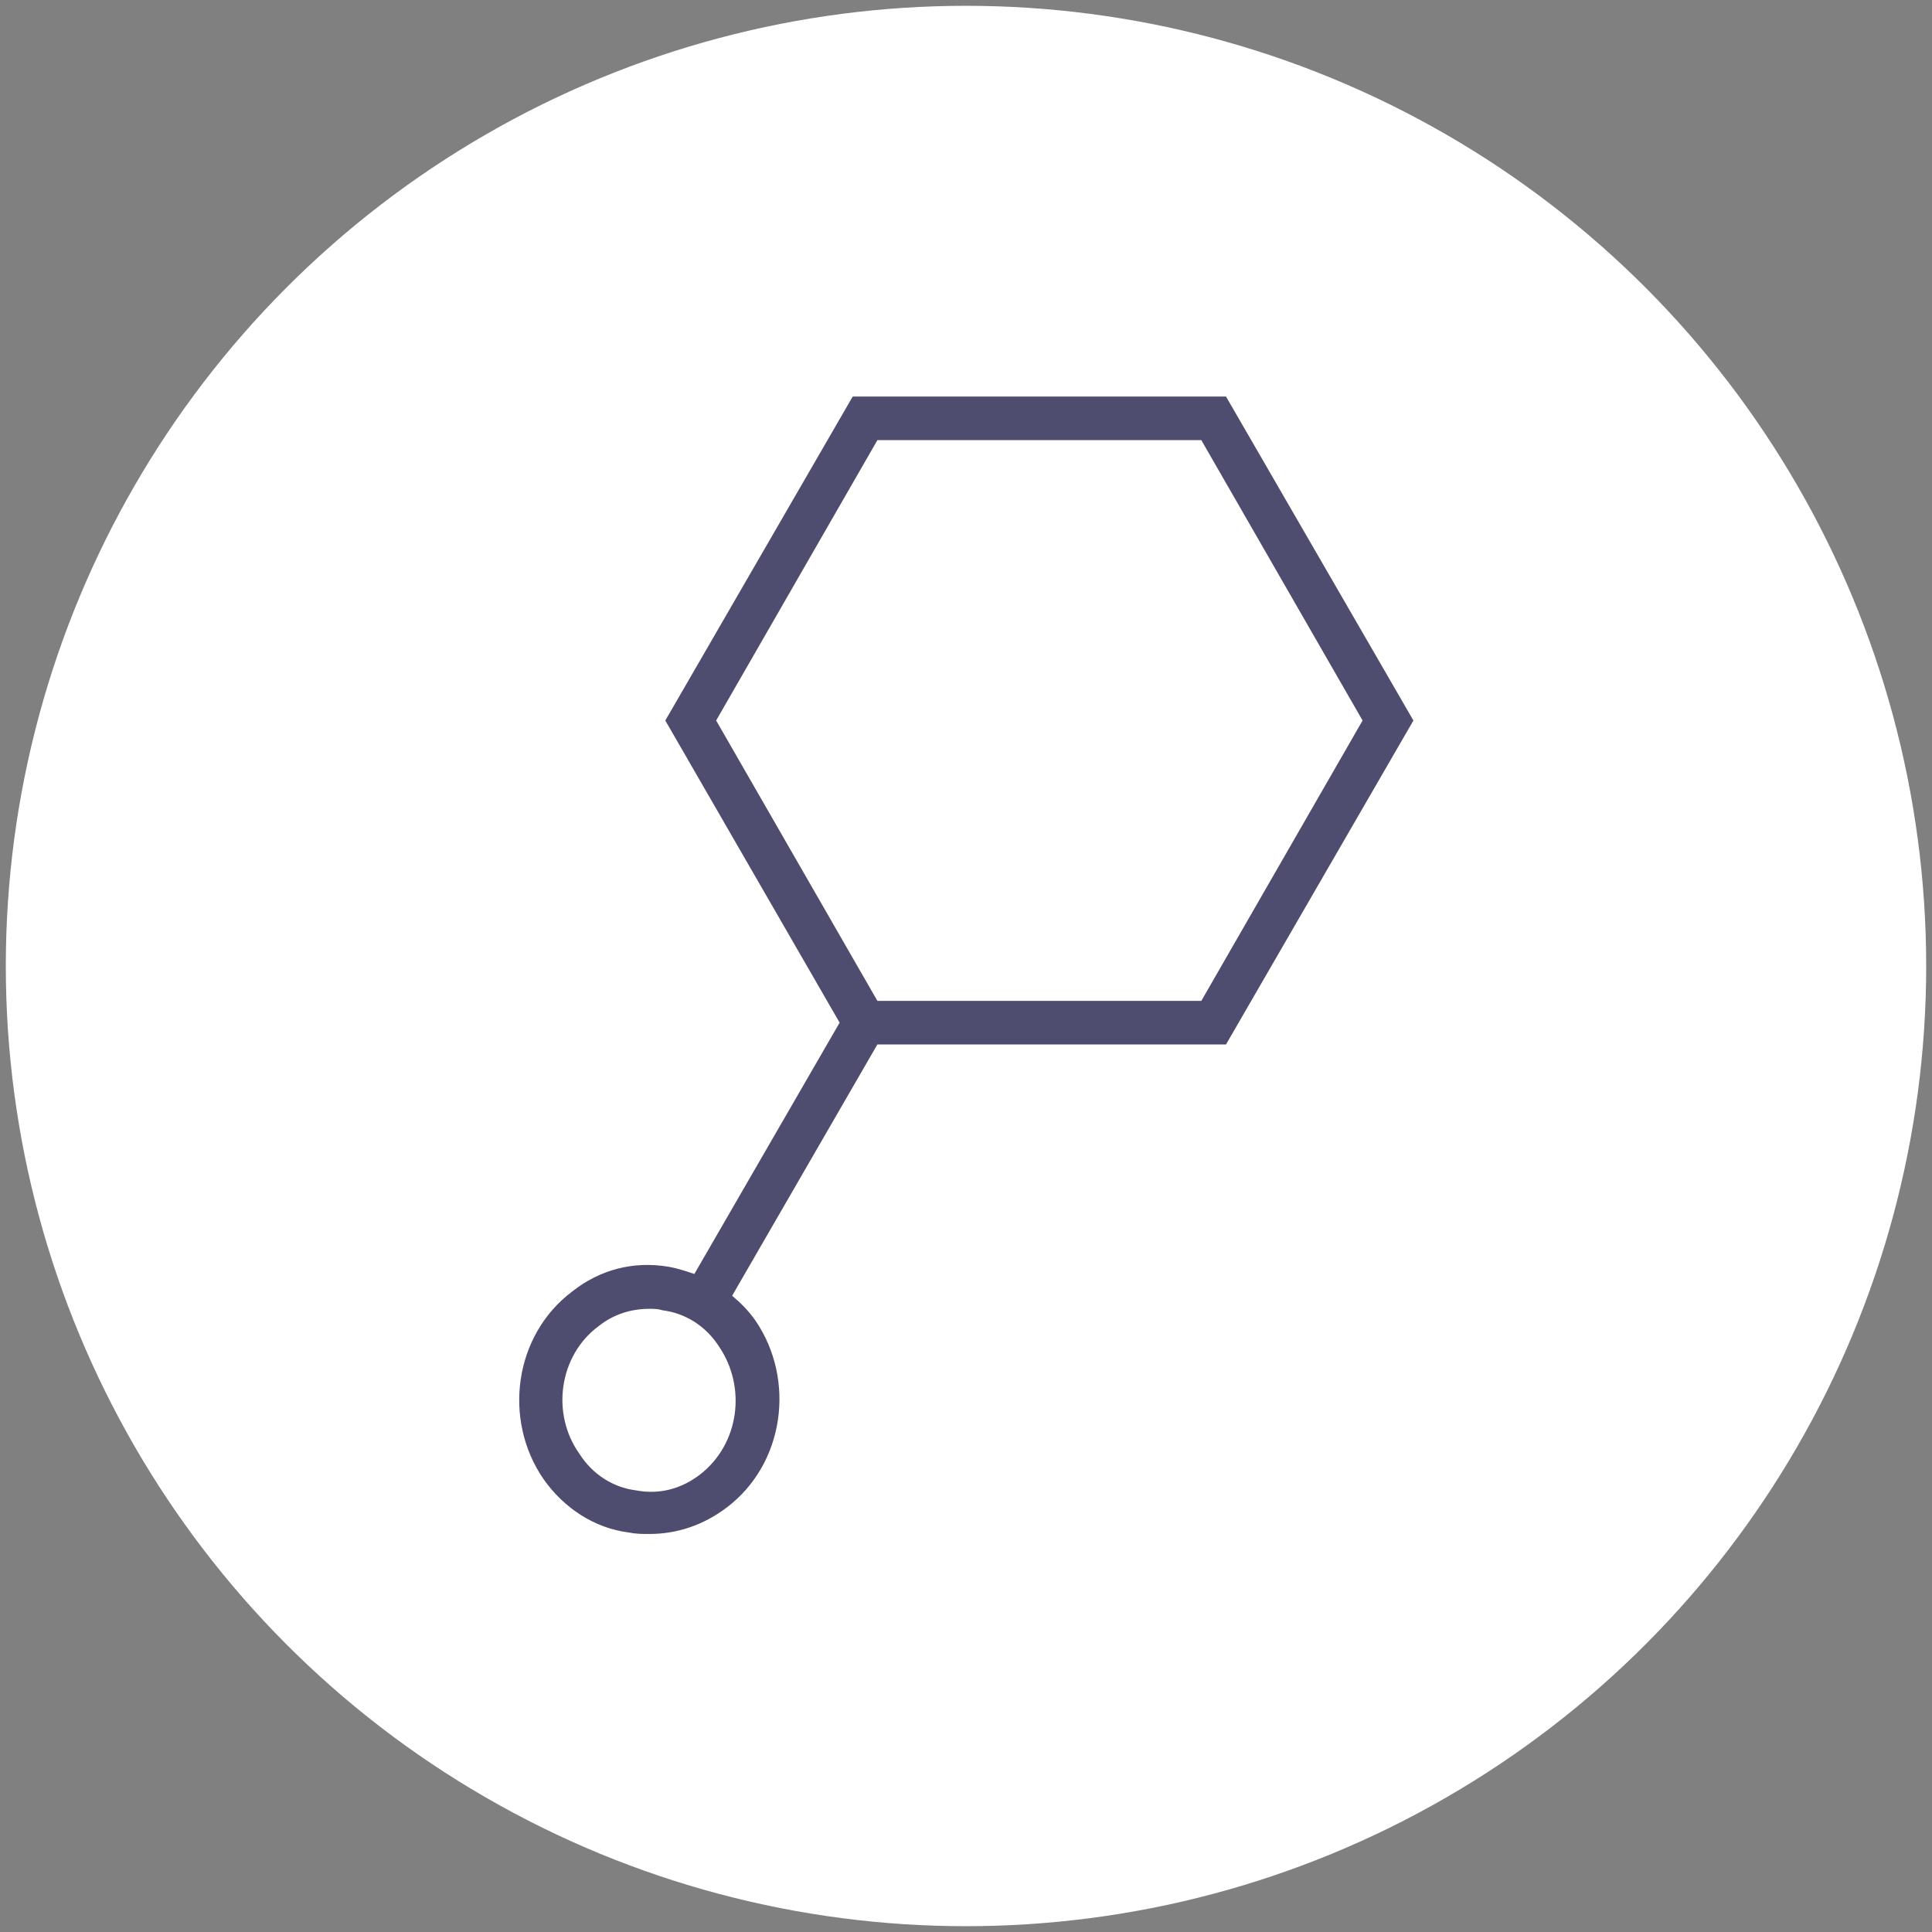
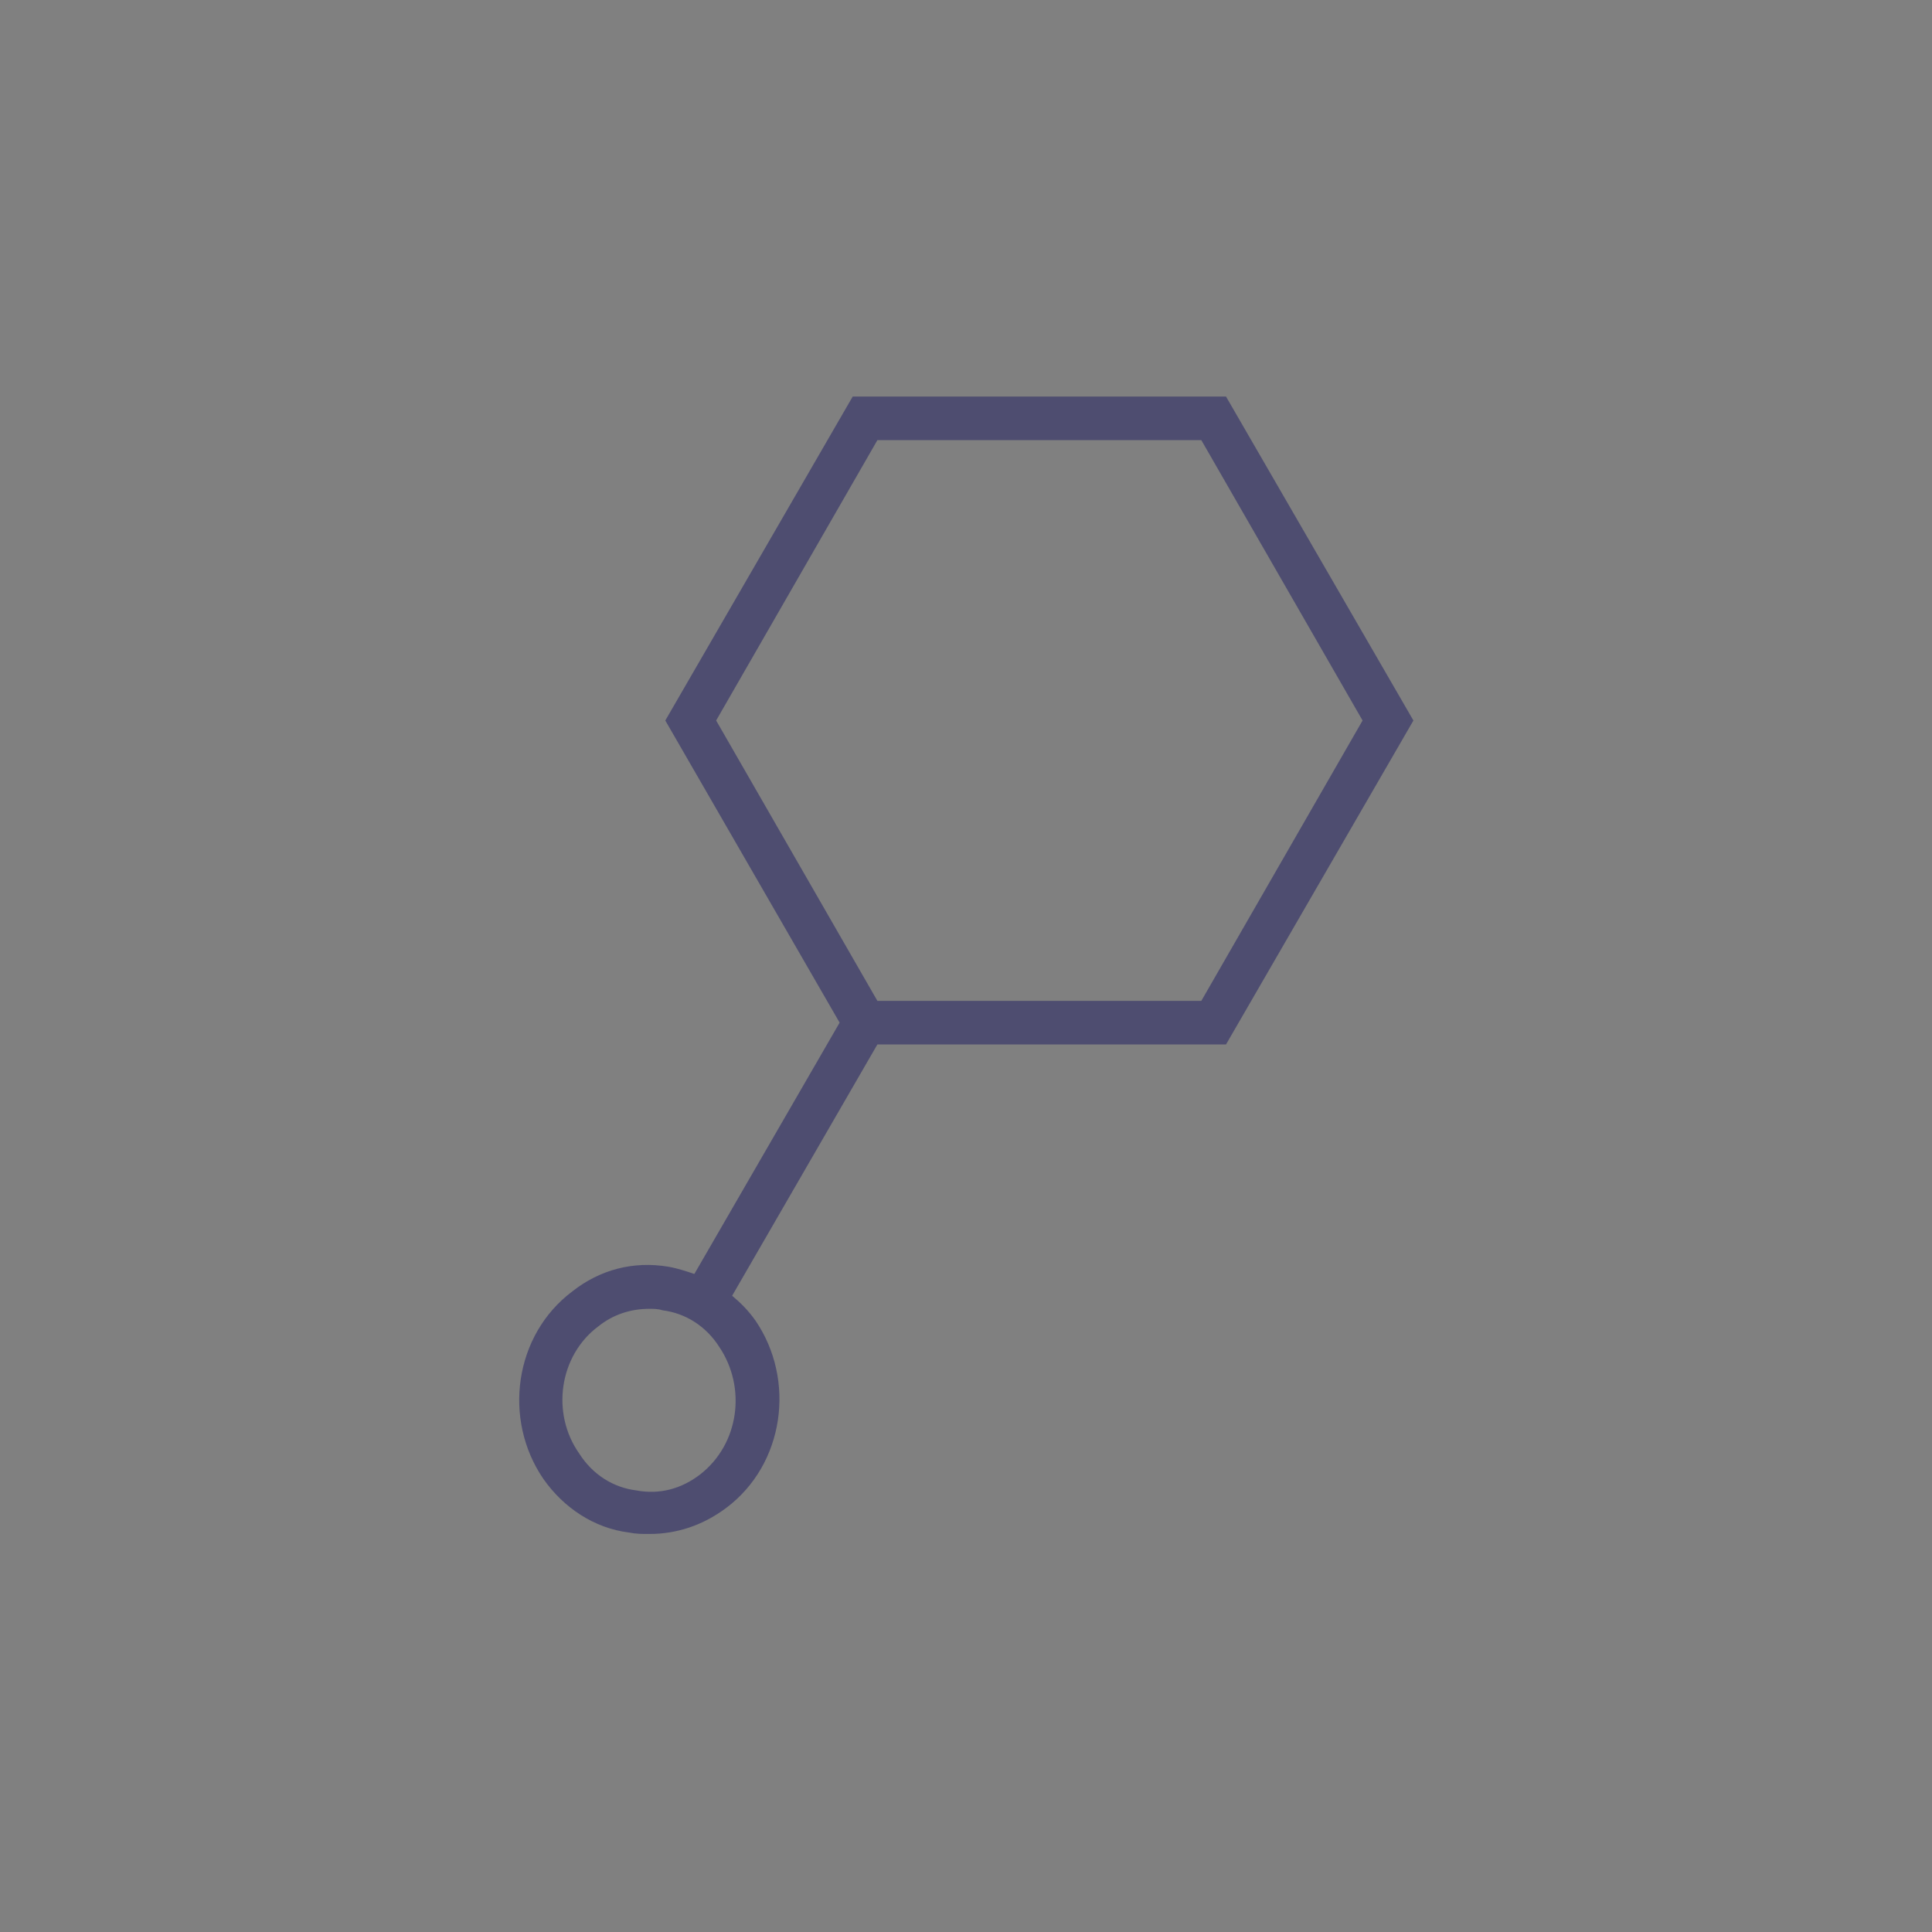
<svg xmlns="http://www.w3.org/2000/svg" xml:space="preserve" style="enable-background:new 0 0 133 133;" viewBox="0 0 133 133" y="0px" x="0px" id="Layer_1" version="1.1">
  <rect x="0" y="0" width="133" height="133" fill="#808080" stroke="none" />
  <style type="text/css">
	.st0{fill:#FFFFFF;}
	.st1{fill:#4E4D70;}
</style>
  <g>
-     <circle r="66.1" cy="86.1" cx="-139.9" class="st0" />
-     <path d="M-97.9,103.7c-2.3-1.3-5.2-0.9-7,1l-8.1-4.7c1.1-3.2-0.2-6.8-3.2-8.6c-0.7-0.4-1.5-0.7-2.3-0.8v-9   c0.8-0.1,1.5-0.4,2.3-0.8c3-1.7,4.3-5.4,3.2-8.6l8.1-4.6c1.1,1.1,2.6,1.7,4.1,1.7c1,0,2-0.2,2.9-0.8c2.8-1.6,3.7-5.1,2.1-7.9   c-1.6-2.8-5.1-3.7-7.9-2.1c-2.3,1.3-3.4,4.1-2.7,6.6l-8,4.6c-0.9-1.1-2.2-1.8-3.5-2.2c-1.9-0.5-3.8-0.2-5.5,0.7   c-0.7,0.4-1.3,0.9-1.8,1.5l-7.8-4.5c0.2-0.7,0.4-1.5,0.4-2.3c0-3.5-2.5-6.4-5.8-7.1v-9.2c2.5-0.6,4.3-2.9,4.3-5.6   c0-3.2-2.6-5.8-5.8-5.8c-3.2,0-5.8,2.6-5.8,5.8c0,2.7,1.8,5,4.3,5.6v9.3c-3.3,0.7-5.8,3.6-5.8,7.1c0,0.8,0.1,1.6,0.4,2.3l-7.8,4.5   c-0.5-0.6-1.1-1.1-1.8-1.5c-1.7-1-3.6-1.2-5.5-0.7c-1.4,0.4-2.6,1.1-3.5,2.2l-8-4.7c0.7-2.5-0.3-5.2-2.7-6.6   c-2.8-1.6-6.3-0.6-7.9,2.1c-1.6,2.8-0.6,6.3,2.1,7.9c0.9,0.5,1.9,0.8,2.9,0.8c1.5,0,3-0.6,4.1-1.7l8.1,4.6   c-1.1,3.2,0.2,6.8,3.2,8.6c0.7,0.4,1.5,0.7,2.2,0.8v9c-0.8,0.1-1.5,0.4-2.2,0.8c-3,1.7-4.3,5.4-3.2,8.6l-8.1,4.6   c-1.8-1.8-4.7-2.3-7-1c-2.8,1.6-3.7,5.1-2.1,7.9c1.1,1.9,3,2.9,5,2.9c1,0,2-0.2,2.9-0.8c2.3-1.3,3.4-4.1,2.7-6.6l8.1-4.7   c0.9,1.1,2.2,1.8,3.5,2.2c0.6,0.2,1.3,0.2,1.9,0.2c1.3,0,2.5-0.3,3.6-1c0.7-0.4,1.3-0.9,1.8-1.5l7.7,4.5c-0.3,0.7-0.4,1.5-0.4,2.4   c0,3.5,2.5,6.4,5.8,7.1v9.3c-2.5,0.6-4.3,2.9-4.3,5.6c0,3.2,2.6,5.8,5.8,5.8s5.8-2.6,5.8-5.8c0-2.7-1.8-5-4.3-5.6v-9.3   c3.3-0.7,5.8-3.6,5.8-7.1c0-0.8-0.1-1.6-0.4-2.3l7.8-4.5c0.5,0.6,1.1,1.1,1.8,1.5c1.1,0.6,2.4,1,3.6,1c0.6,0,1.3-0.1,1.9-0.2   c1.4-0.4,2.6-1.1,3.5-2.2l8.1,4.7c-0.7,2.5,0.3,5.2,2.7,6.6c0.9,0.5,1.9,0.8,2.9,0.8c2,0,3.9-1,5-2.9   C-94.2,108.8-95.2,105.2-97.9,103.7z M-102.3,61c1.4-0.8,3.2-0.3,4,1.1c0.8,1.4,0.3,3.2-1.1,4c-1.4,0.8-3.2,0.3-4-1.1   C-104.1,63.6-103.6,61.8-102.3,61z M-122,70.8c0.7-0.4,1.4-0.6,2.2-0.6c0.4,0,0.8,0,1.1,0.1c1.1,0.3,2.1,1,2.6,2   c1.2,2.1,0.5,4.7-1.6,5.9c-2.1,1.2-4.7,0.5-5.9-1.6C-124.8,74.6-124.1,72-122,70.8z M-142.8,41c0-1.6,1.3-2.9,2.9-2.9   c1.6,0,2.9,1.3,2.9,2.9c0,1.6-1.3,2.9-2.9,2.9C-141.5,43.9-142.8,42.6-142.8,41z M-139.9,58.6c2.4,0,4.3,1.9,4.3,4.3   c0,2.4-1.9,4.3-4.3,4.3c-2.4,0-4.3-1.9-4.3-4.3C-144.2,60.6-142.3,58.6-139.9,58.6z M-180.4,66c-1.4-0.8-1.9-2.6-1.1-4   s2.6-1.9,4-1.1c1.4,0.8,1.9,2.6,1.1,4C-177.3,66.4-179,66.8-180.4,66z M-163.7,72.4c0.6-1,1.5-1.7,2.6-2c1.1-0.3,2.3-0.1,3.3,0.4   c2.1,1.2,2.8,3.9,1.6,5.9c-1.2,2.1-3.9,2.8-5.9,1.6C-164.2,77.1-164.9,74.4-163.7,72.4z M-177.5,111.2c-1.4,0.8-3.2,0.3-4-1.1   s-0.3-3.2,1.1-4c1.4-0.8,3.2-0.3,4,1.1C-175.7,108.6-176.2,110.4-177.5,111.2z M-157.8,101.4c-1,0.6-2.2,0.7-3.3,0.4   c-1.1-0.3-2.1-1-2.6-2c-1.2-2.1-0.5-4.7,1.6-5.9c2.1-1.2,4.7-0.5,5.9,1.6S-155.7,100.2-157.8,101.4z M-137,131.2   c0,1.6-1.3,2.9-2.9,2.9c-1.6,0-2.9-1.3-2.9-2.9c0-1.6,1.3-2.9,2.9-2.9C-138.3,128.3-137,129.6-137,131.2z M-139.9,113.6   c-2.4,0-4.3-1.9-4.3-4.3s1.9-4.3,4.3-4.3c2.4,0,4.3,1.9,4.3,4.3C-135.6,111.6-137.5,113.6-139.9,113.6z M-134.5,104.4   c-1.3-1.5-3.2-2.4-5.4-2.4c-2.1,0-4,0.9-5.4,2.4l-7.8-4.5c0.6-1.9,0.4-4-0.6-5.8c-1.1-1.8-2.8-3-4.8-3.5v-9   c1.9-0.4,3.7-1.6,4.8-3.5c1.1-1.9,1.2-4,0.6-5.9l7.8-4.5c1.3,1.5,3.3,2.4,5.4,2.4c2.2,0,4.1-0.9,5.4-2.5l7.8,4.5   c-0.6,1.9-0.5,4.1,0.6,5.9s2.8,3,4.7,3.4v9c-2,0.4-3.7,1.7-4.7,3.5c-1.1,1.9-1.2,4-0.6,5.9L-134.5,104.4z M-118.7,101.9   c-1.1,0.3-2.3,0.1-3.3-0.4c-2.1-1.2-2.8-3.9-1.6-5.9c0.8-1.3,2.1-2.1,3.7-2.2c0.8,0,1.6,0.2,2.3,0.6c2.1,1.2,2.8,3.9,1.6,5.9   C-116.7,100.8-117.6,101.6-118.7,101.9z M-98.3,110.1c-0.8,1.4-2.6,1.9-4,1.1s-1.9-2.6-1.1-4s2.6-1.9,4-1.1   C-98,107-97.5,108.7-98.3,110.1z" class="st1" />
+     <path d="M-97.9,103.7c-2.3-1.3-5.2-0.9-7,1l-8.1-4.7c1.1-3.2-0.2-6.8-3.2-8.6c-0.7-0.4-1.5-0.7-2.3-0.8v-9   c0.8-0.1,1.5-0.4,2.3-0.8c3-1.7,4.3-5.4,3.2-8.6l8.1-4.6c1.1,1.1,2.6,1.7,4.1,1.7c1,0,2-0.2,2.9-0.8c2.8-1.6,3.7-5.1,2.1-7.9   c-1.6-2.8-5.1-3.7-7.9-2.1c-2.3,1.3-3.4,4.1-2.7,6.6l-8,4.6c-0.9-1.1-2.2-1.8-3.5-2.2c-1.9-0.5-3.8-0.2-5.5,0.7   c-0.7,0.4-1.3,0.9-1.8,1.5l-7.8-4.5c0.2-0.7,0.4-1.5,0.4-2.3c0-3.5-2.5-6.4-5.8-7.1v-9.2c2.5-0.6,4.3-2.9,4.3-5.6   c0-3.2-2.6-5.8-5.8-5.8c-3.2,0-5.8,2.6-5.8,5.8c0,2.7,1.8,5,4.3,5.6v9.3c-3.3,0.7-5.8,3.6-5.8,7.1c0,0.8,0.1,1.6,0.4,2.3l-7.8,4.5   c-0.5-0.6-1.1-1.1-1.8-1.5c-1.7-1-3.6-1.2-5.5-0.7c-1.4,0.4-2.6,1.1-3.5,2.2l-8-4.7c0.7-2.5-0.3-5.2-2.7-6.6   c-2.8-1.6-6.3-0.6-7.9,2.1c-1.6,2.8-0.6,6.3,2.1,7.9c0.9,0.5,1.9,0.8,2.9,0.8c1.5,0,3-0.6,4.1-1.7l8.1,4.6   c-1.1,3.2,0.2,6.8,3.2,8.6c0.7,0.4,1.5,0.7,2.2,0.8v9c-0.8,0.1-1.5,0.4-2.2,0.8c-3,1.7-4.3,5.4-3.2,8.6l-8.1,4.6   c-1.8-1.8-4.7-2.3-7-1c-2.8,1.6-3.7,5.1-2.1,7.9c1.1,1.9,3,2.9,5,2.9c1,0,2-0.2,2.9-0.8c2.3-1.3,3.4-4.1,2.7-6.6l8.1-4.7   c0.9,1.1,2.2,1.8,3.5,2.2c0.6,0.2,1.3,0.2,1.9,0.2c1.3,0,2.5-0.3,3.6-1c0.7-0.4,1.3-0.9,1.8-1.5l7.7,4.5c-0.3,0.7-0.4,1.5-0.4,2.4   c0,3.5,2.5,6.4,5.8,7.1v9.3c-2.5,0.6-4.3,2.9-4.3,5.6c0,3.2,2.6,5.8,5.8,5.8s5.8-2.6,5.8-5.8c0-2.7-1.8-5-4.3-5.6v-9.3   c3.3-0.7,5.8-3.6,5.8-7.1c0-0.8-0.1-1.6-0.4-2.3l7.8-4.5c0.5,0.6,1.1,1.1,1.8,1.5c1.1,0.6,2.4,1,3.6,1c0.6,0,1.3-0.1,1.9-0.2   c1.4-0.4,2.6-1.1,3.5-2.2l8.1,4.7c-0.7,2.5,0.3,5.2,2.7,6.6c0.9,0.5,1.9,0.8,2.9,0.8c2,0,3.9-1,5-2.9   C-94.2,108.8-95.2,105.2-97.9,103.7z M-102.3,61c1.4-0.8,3.2-0.3,4,1.1c0.8,1.4,0.3,3.2-1.1,4c-1.4,0.8-3.2,0.3-4-1.1   C-104.1,63.6-103.6,61.8-102.3,61z M-122,70.8c0.7-0.4,1.4-0.6,2.2-0.6c0.4,0,0.8,0,1.1,0.1c1.1,0.3,2.1,1,2.6,2   c1.2,2.1,0.5,4.7-1.6,5.9c-2.1,1.2-4.7,0.5-5.9-1.6C-124.8,74.6-124.1,72-122,70.8z M-142.8,41c0-1.6,1.3-2.9,2.9-2.9   c1.6,0,2.9,1.3,2.9,2.9c0,1.6-1.3,2.9-2.9,2.9C-141.5,43.9-142.8,42.6-142.8,41z M-139.9,58.6c2.4,0,4.3,1.9,4.3,4.3   c0,2.4-1.9,4.3-4.3,4.3c-2.4,0-4.3-1.9-4.3-4.3C-144.2,60.6-142.3,58.6-139.9,58.6z M-180.4,66c-1.4-0.8-1.9-2.6-1.1-4   s2.6-1.9,4-1.1c1.4,0.8,1.9,2.6,1.1,4C-177.3,66.4-179,66.8-180.4,66z M-163.7,72.4c0.6-1,1.5-1.7,2.6-2c1.1-0.3,2.3-0.1,3.3,0.4   c2.1,1.2,2.8,3.9,1.6,5.9c-1.2,2.1-3.9,2.8-5.9,1.6C-164.2,77.1-164.9,74.4-163.7,72.4z M-177.5,111.2c-1.4,0.8-3.2,0.3-4-1.1   s-0.3-3.2,1.1-4c1.4-0.8,3.2-0.3,4,1.1C-175.7,108.6-176.2,110.4-177.5,111.2z M-157.8,101.4c-1,0.6-2.2,0.7-3.3,0.4   c-1.1-0.3-2.1-1-2.6-2c-1.2-2.1-0.5-4.7,1.6-5.9c2.1-1.2,4.7-0.5,5.9,1.6S-155.7,100.2-157.8,101.4z M-137,131.2   c0,1.6-1.3,2.9-2.9,2.9c-1.6,0-2.9-1.3-2.9-2.9c0-1.6,1.3-2.9,2.9-2.9C-138.3,128.3-137,129.6-137,131.2z M-139.9,113.6   c-2.4,0-4.3-1.9-4.3-4.3s1.9-4.3,4.3-4.3c2.4,0,4.3,1.9,4.3,4.3C-135.6,111.6-137.5,113.6-139.9,113.6z M-134.5,104.4   c-1.3-1.5-3.2-2.4-5.4-2.4c-2.1,0-4,0.9-5.4,2.4l-7.8-4.5c0.6-1.9,0.4-4-0.6-5.8c-1.1-1.8-2.8-3-4.8-3.5v-9   c1.9-0.4,3.7-1.6,4.8-3.5c1.1-1.9,1.2-4,0.6-5.9l7.8-4.5c1.3,1.5,3.3,2.4,5.4,2.4c2.2,0,4.1-0.9,5.4-2.5l7.8,4.5   c-0.6,1.9-0.5,4.1,0.6,5.9s2.8,3,4.7,3.4v9c-2,0.4-3.7,1.7-4.7,3.5c-1.1,1.9-1.2,4-0.6,5.9L-134.5,104.4z M-118.7,101.9   c-1.1,0.3-2.3,0.1-3.3-0.4c-2.1-1.2-2.8-3.9-1.6-5.9c0.8-1.3,2.1-2.1,3.7-2.2c0.8,0,1.6,0.2,2.3,0.6c2.1,1.2,2.8,3.9,1.6,5.9   C-116.7,100.8-117.6,101.6-118.7,101.9z M-98.3,110.1c-0.8,1.4-2.6,1.9-4,1.1s-1.9-2.6-1.1-4C-98,107-97.5,108.7-98.3,110.1z" class="st1" />
  </g>
  <g>
    <g>
-       <circle r="66.1" cy="66.5" cx="66.5" class="st0" />
-     </g>
+       </g>
    <path d="M84.4,71.9l12.9-22.3L84.4,27.3H58.7L45.8,49.6l12,20.8l-10,17.3c-0.6-0.2-1.2-0.4-1.8-0.5   c-2.4-0.4-4.7,0.2-6.6,1.7c-4,3-4.8,8.8-2,12.9c1.4,2,3.5,3.4,5.9,3.7c0.5,0.1,0.9,0.1,1.4,0.1c1.9,0,3.7-0.6,5.3-1.8h0   c4-3,4.8-8.8,2-12.9c-0.5-0.7-1-1.2-1.6-1.7l10-17.3H84.4z M48.2,101.5c-1.3,1-2.8,1.4-4.4,1.1c-1.6-0.2-3-1.1-3.9-2.5   c-2-2.8-1.4-6.8,1.3-8.8c1-0.8,2.2-1.2,3.5-1.2c0.3,0,0.6,0,0.9,0.1c1.6,0.2,3,1.1,3.9,2.5C51.4,95.5,50.9,99.4,48.2,101.5z    M60.4,30.3h22.3l11.1,19.3L82.7,68.9H60.4L49.3,49.6L60.4,30.3z" class="st1" />
  </g>
</svg>